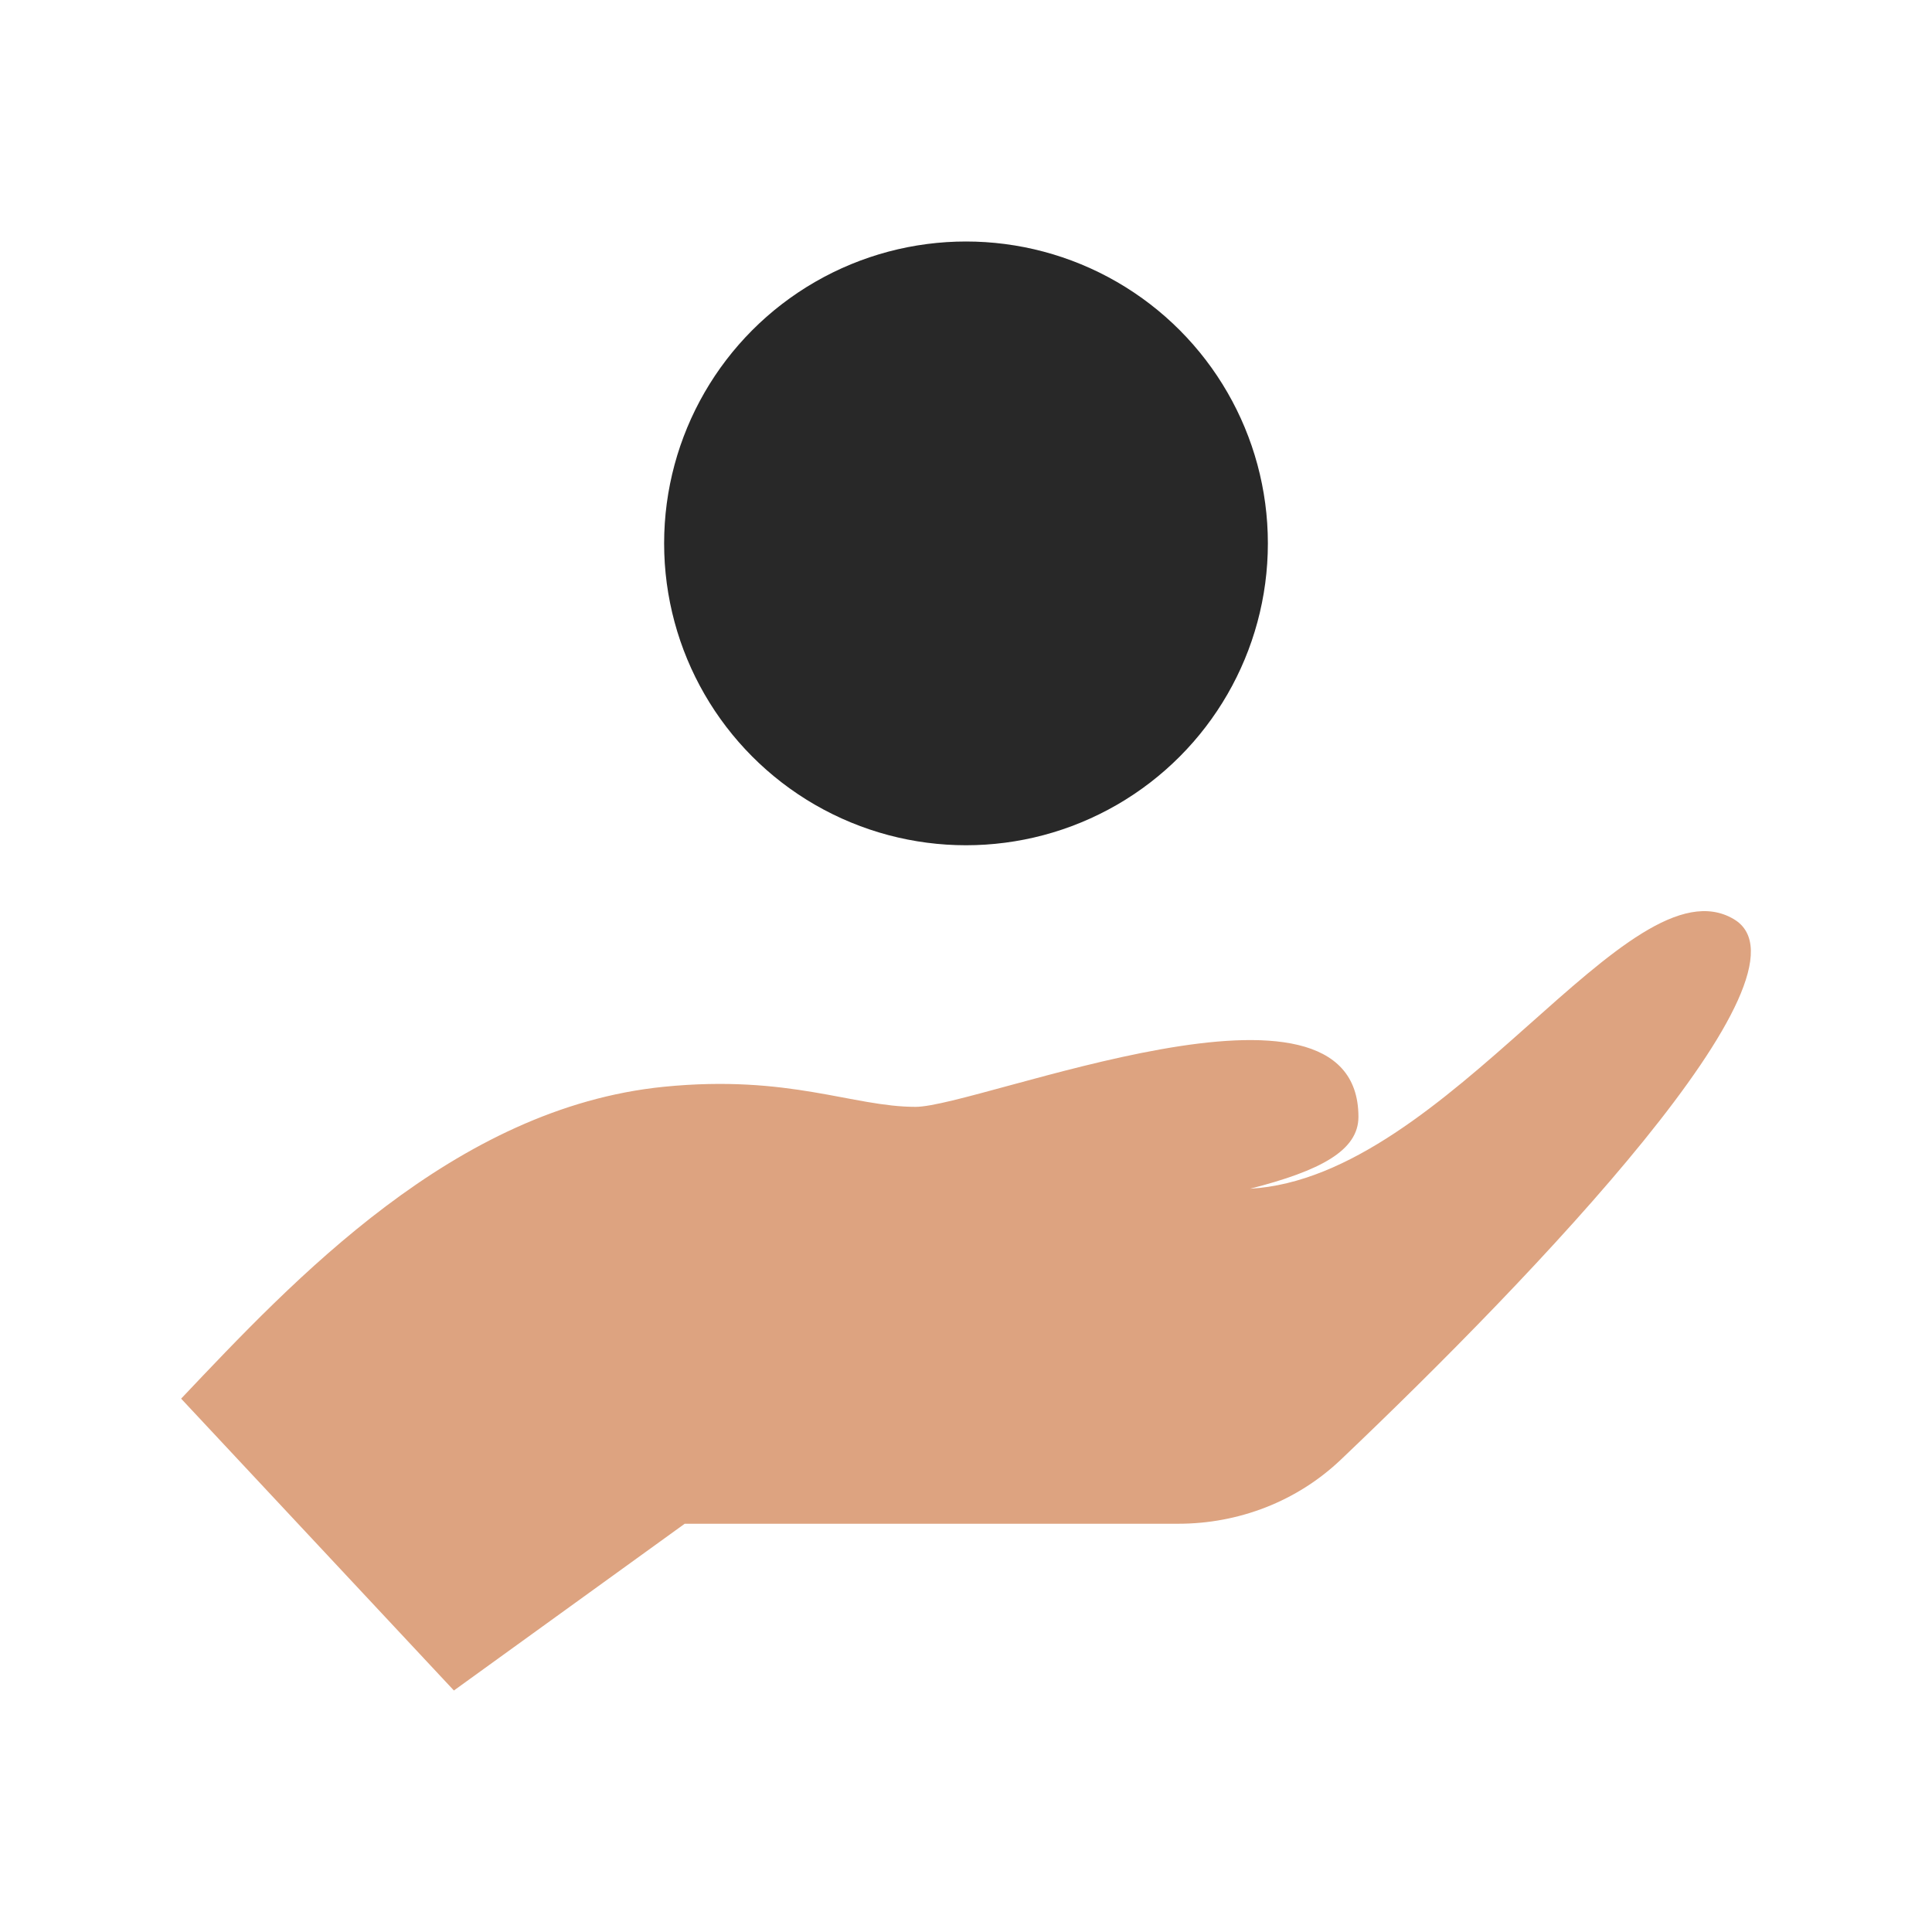
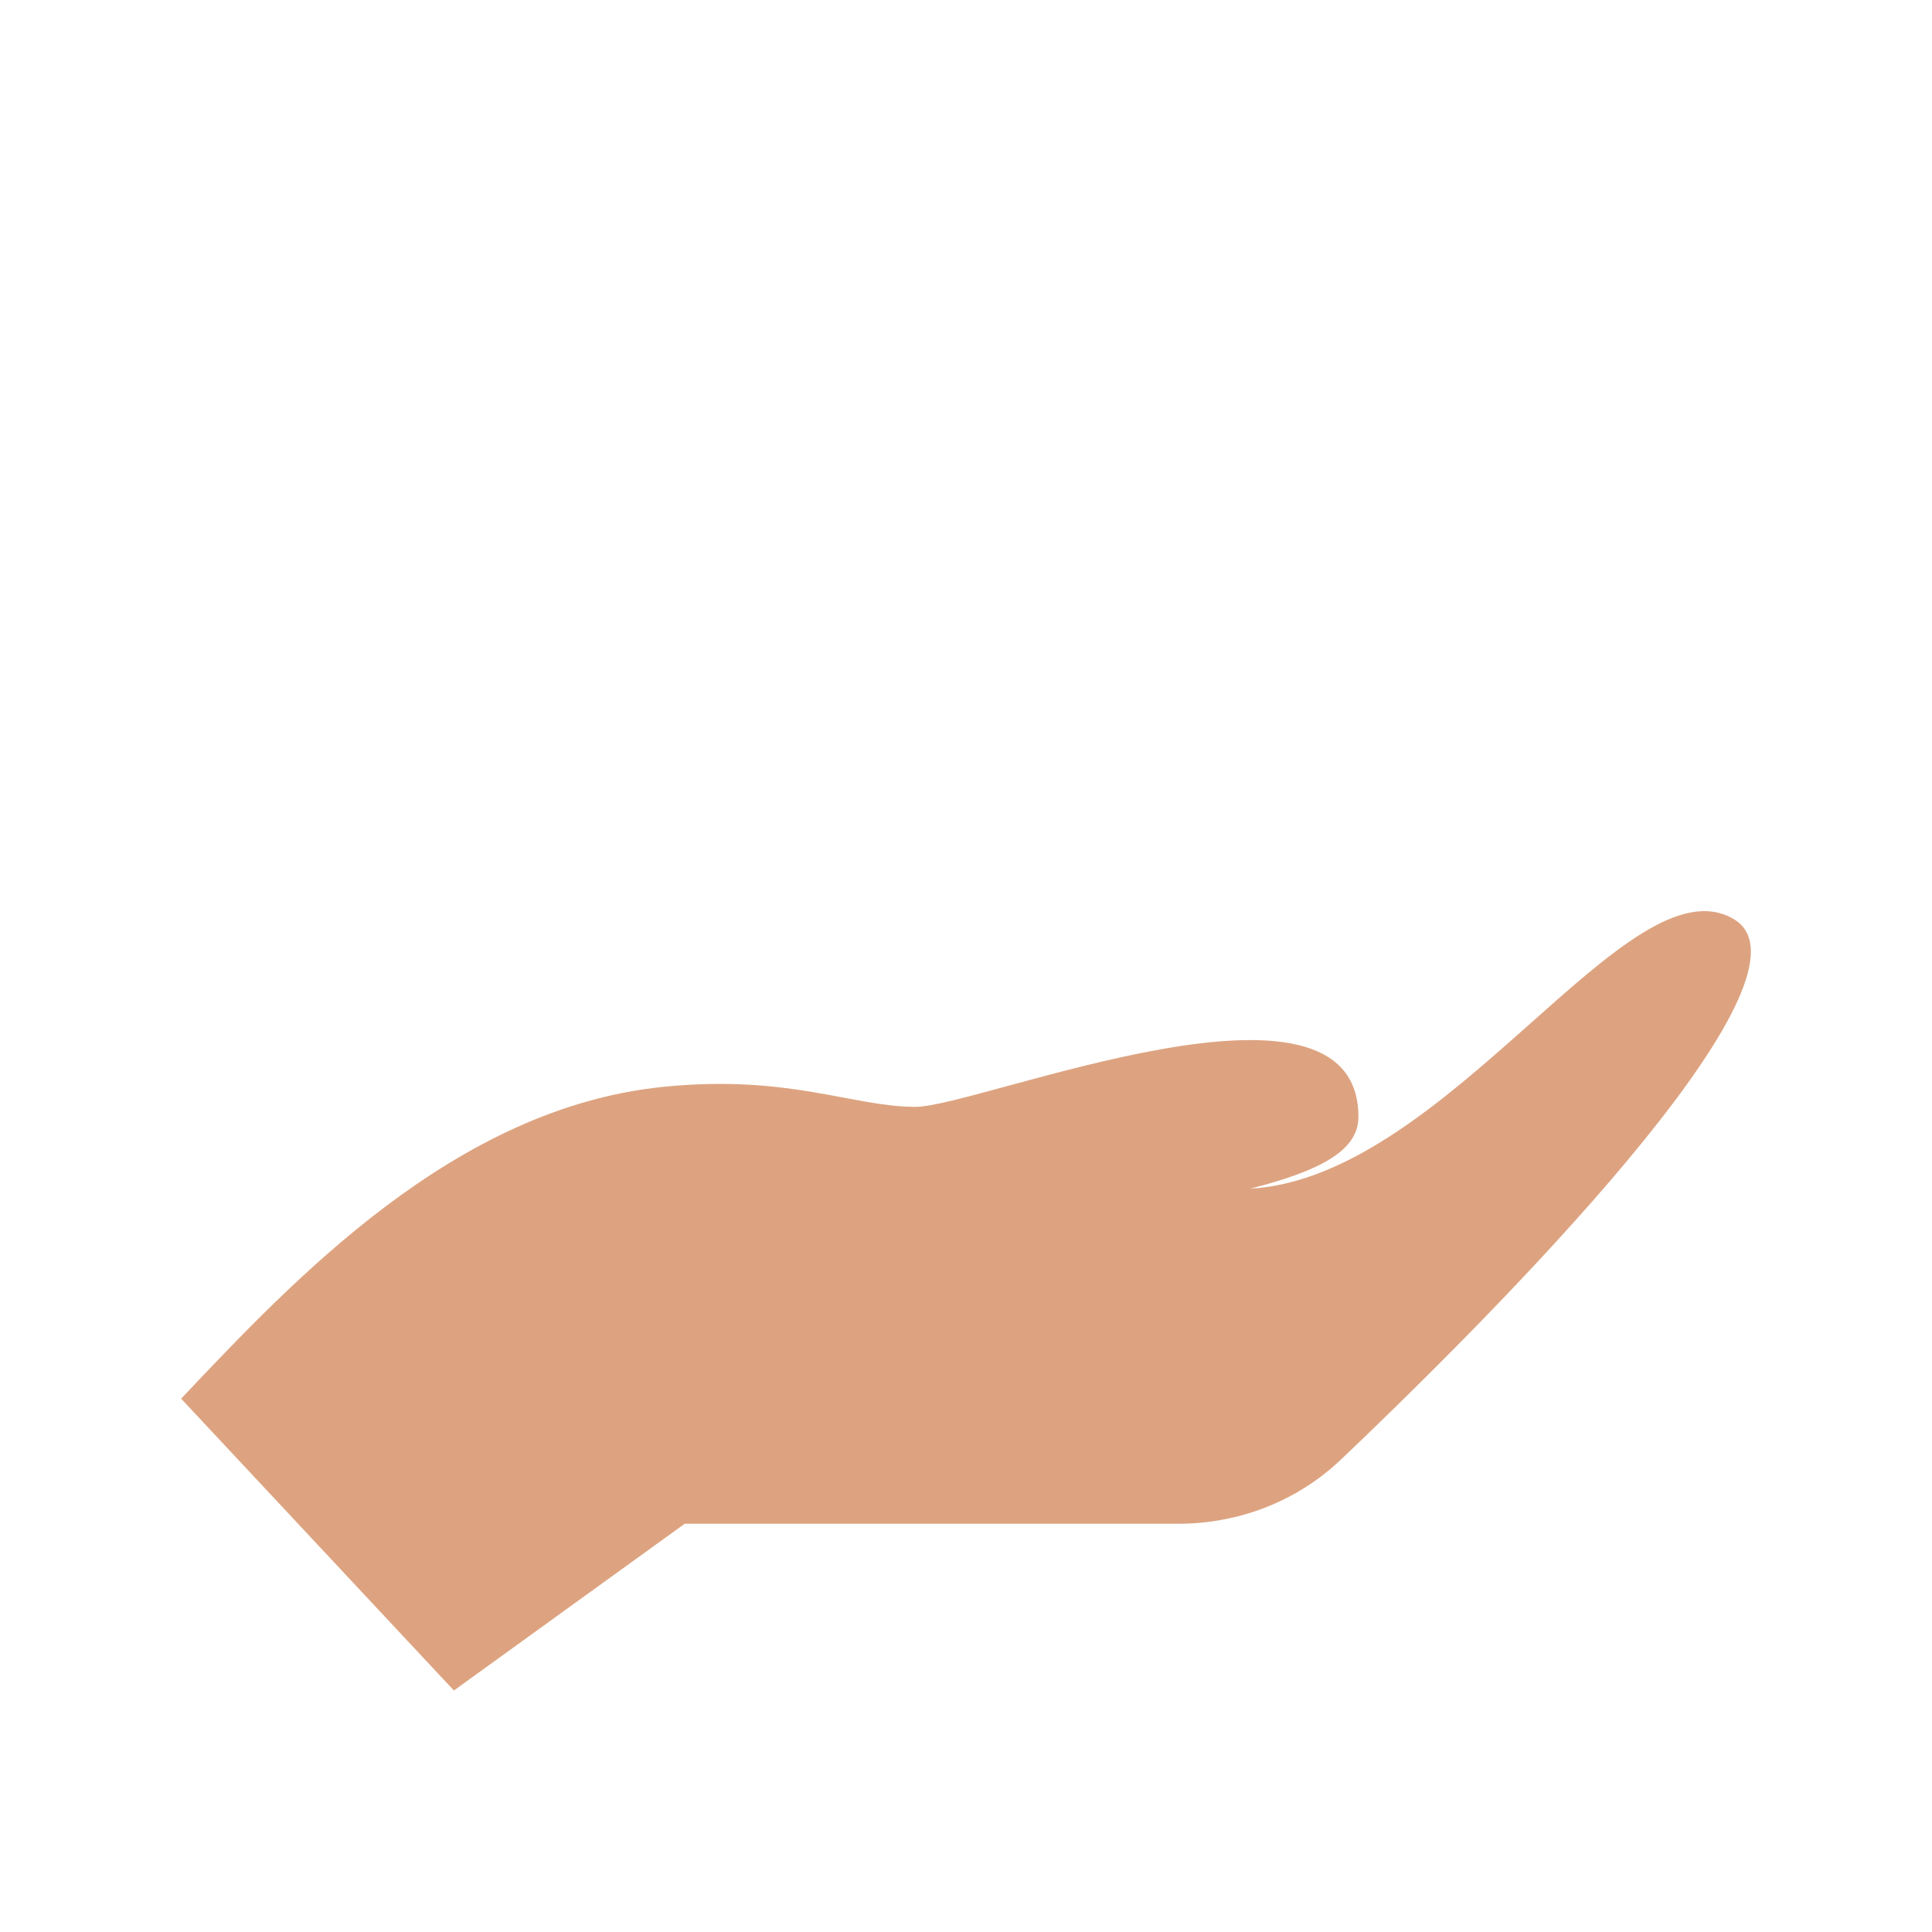
<svg xmlns="http://www.w3.org/2000/svg" width="32" height="32" viewBox="0 0 32 32" fill="none">
  <path d="M22.208 24.177C25.415 21.127 30.213 16.116 28.719 15.225C26.981 14.189 24 19.5 20.705 19.689C21.874 19.391 22.5 19.055 22.5 18.499C22.5 15.737 16.207 18.333 15.164 18.333C14.122 18.333 13.075 17.794 11 18C7.524 18.345 4.854 21.21 3 23.166L7.518 28L11.341 25.238H19.516C20.517 25.238 21.483 24.867 22.208 24.177Z" fill="#DDA380" />
-   <circle cx="16" cy="9" r="5" fill="#282828" />
-   <circle cx="18" cy="10" r="2" fill="#282828" />
</svg>